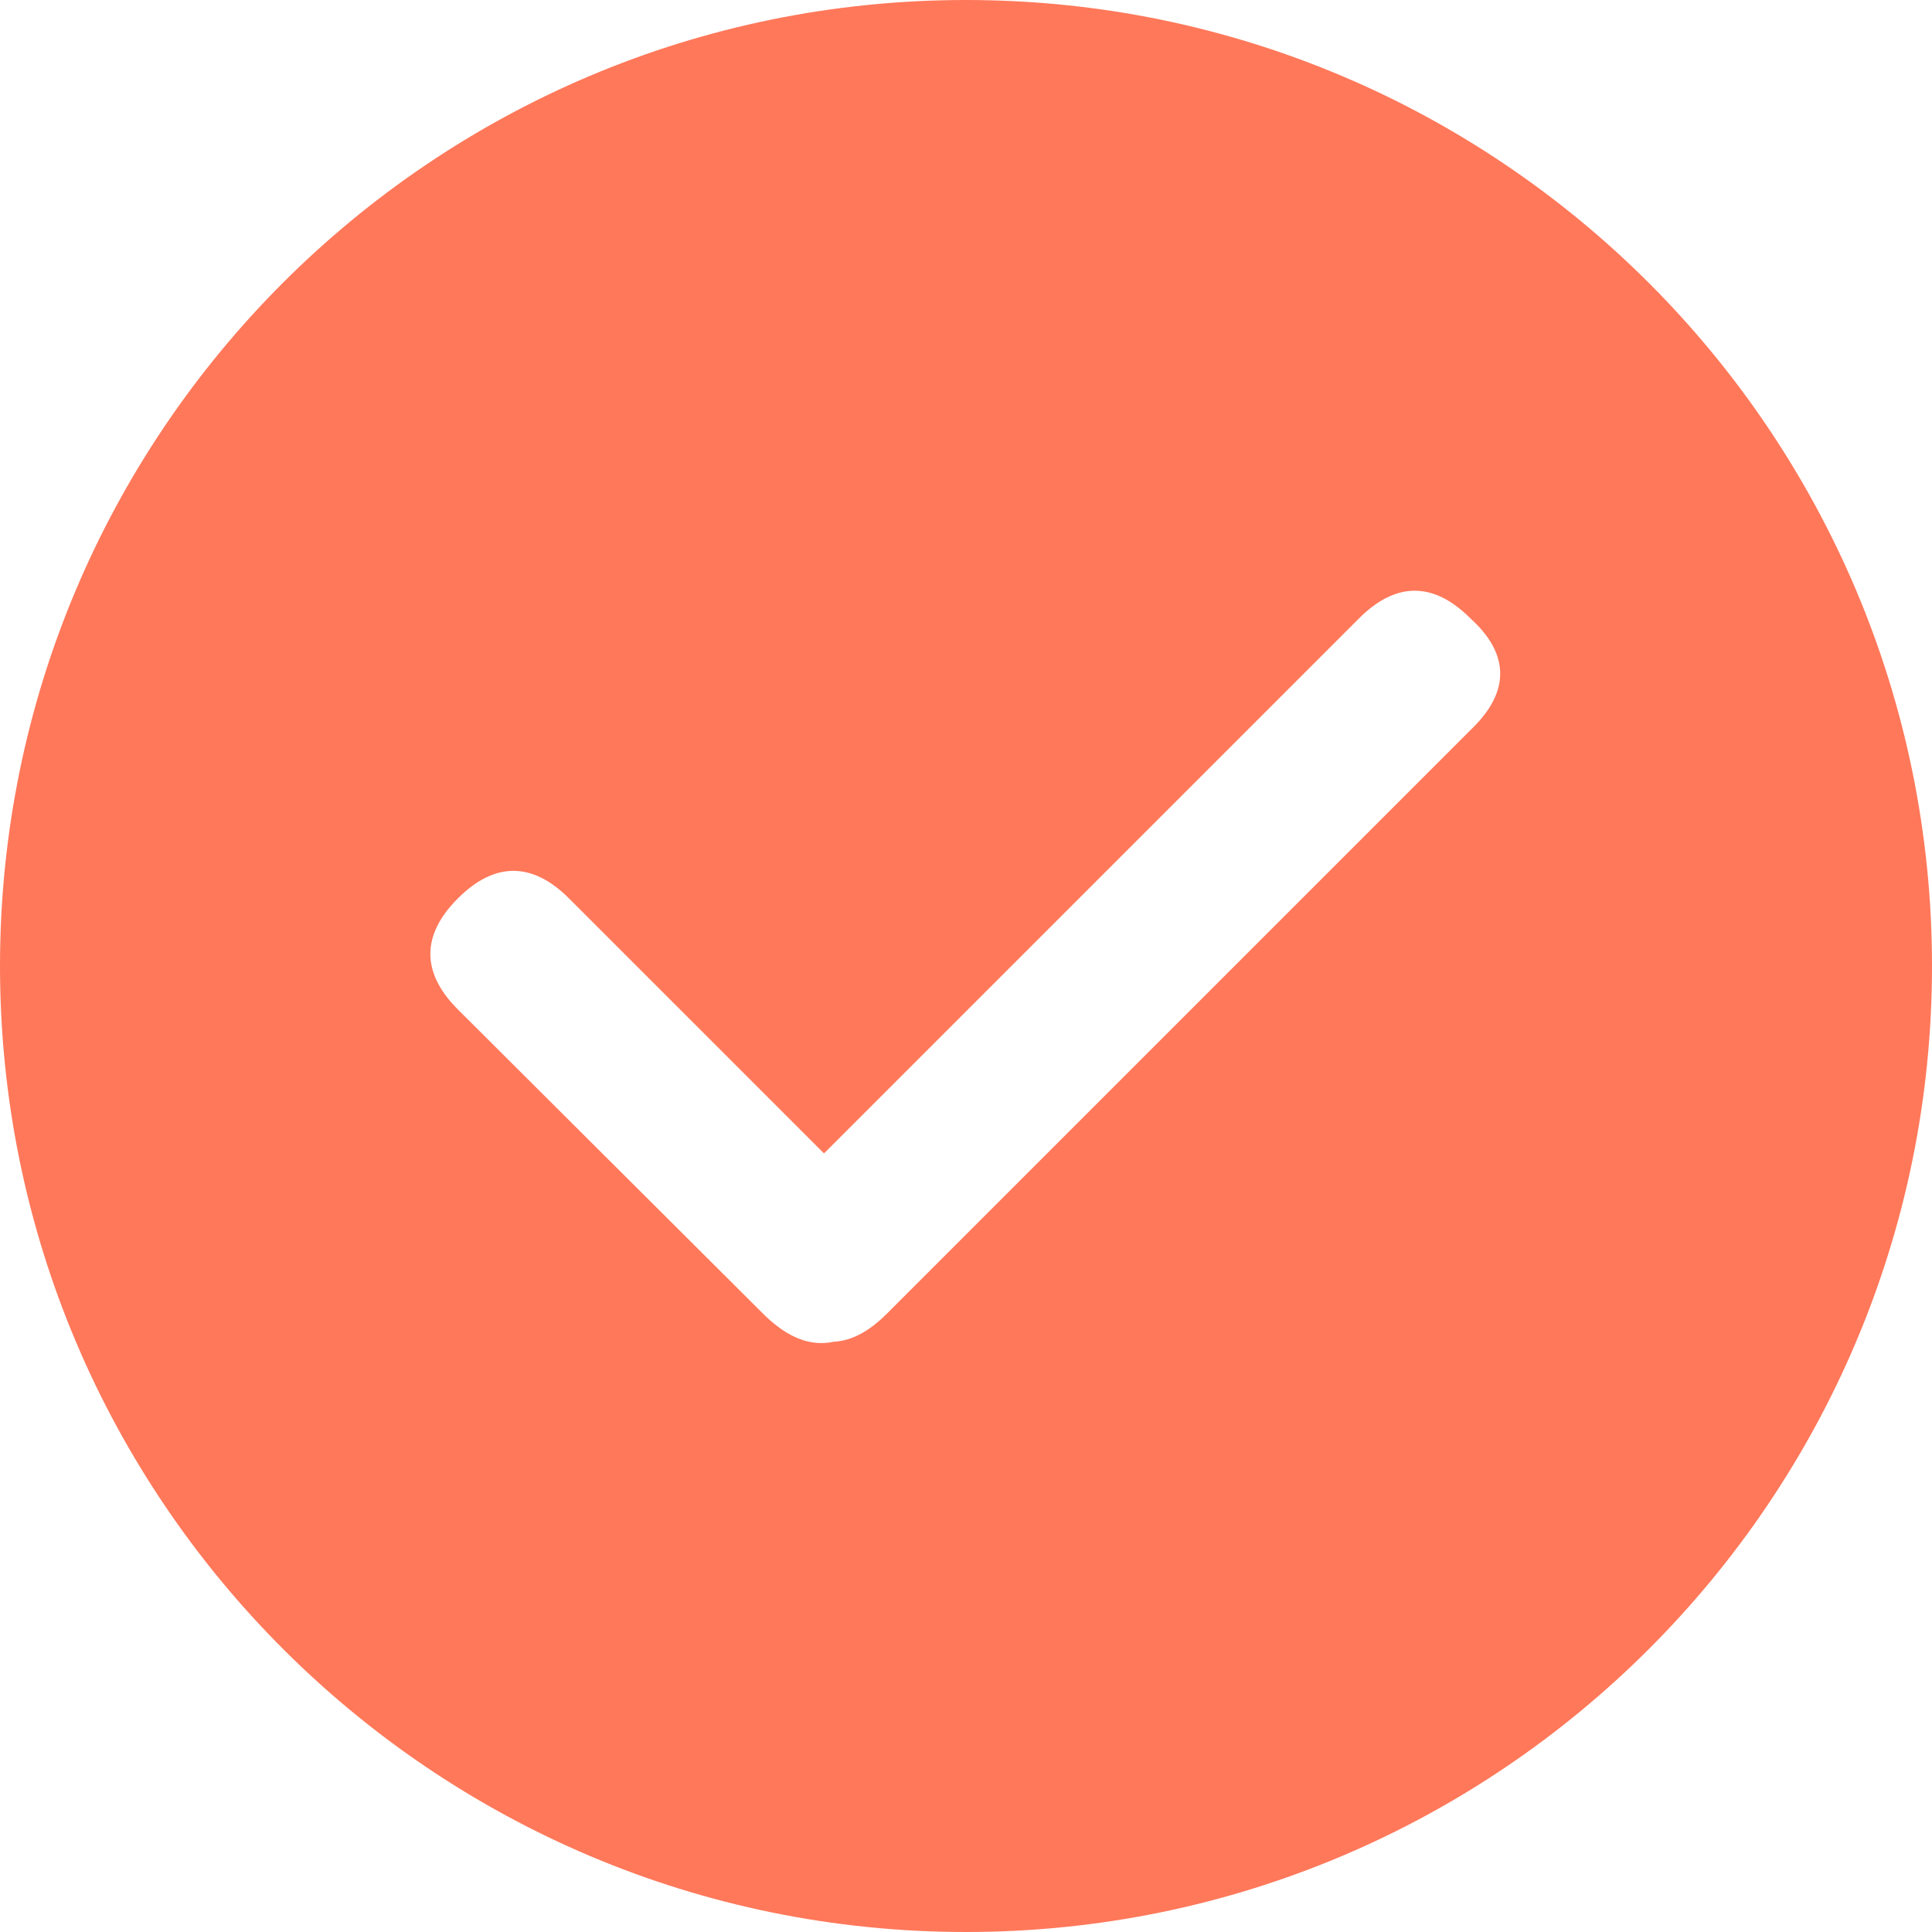
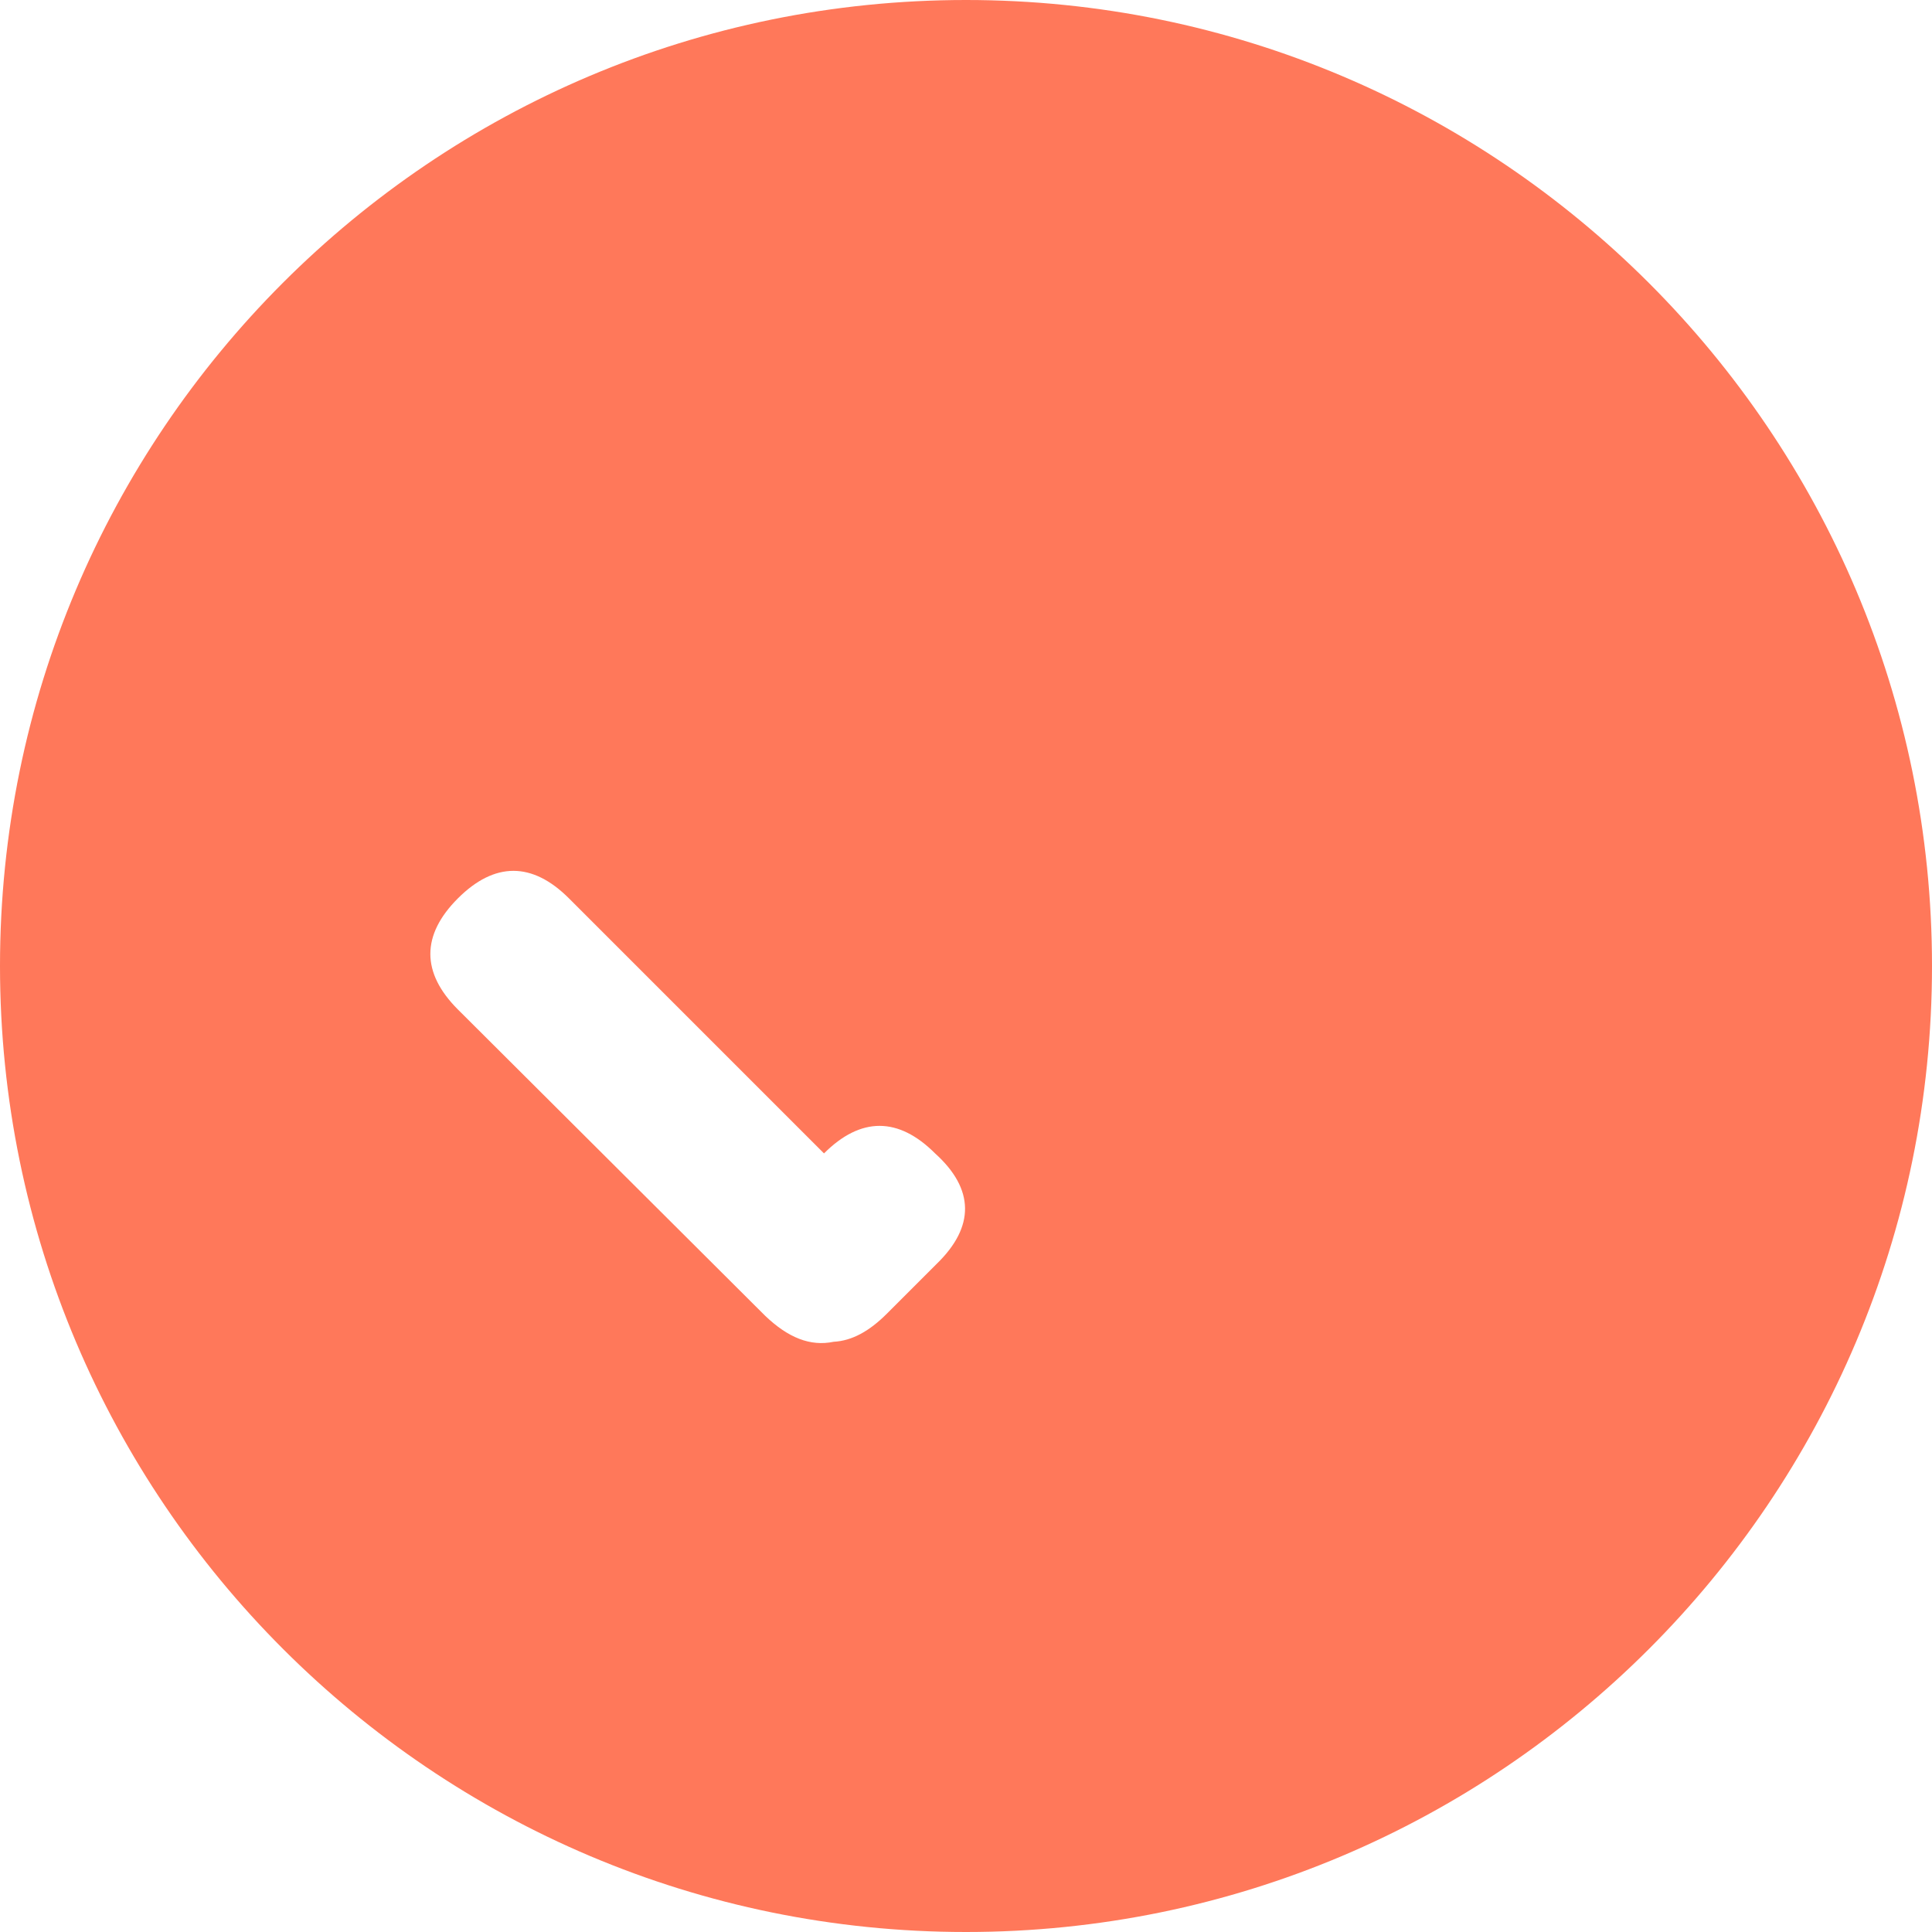
<svg xmlns="http://www.w3.org/2000/svg" t="1624608918150" class="icon" viewBox="0 0 1024 1024" version="1.1" p-id="5007" width="200" height="200">
  <defs>
    <style type="text/css" />
  </defs>
-   <path d="M512 0C228.864 0 0 229.376 0 512s229.376 512 512 512 512-229.376 512-512S794.624 0 512 0z m268.288 386.048L470.016 696.32c-9.216 9.216-18.432 14.336-28.16 14.848-12.288 2.56-24.064-2.048-36.352-13.824L242.688 535.04c-19.456-19.456-19.456-39.424 0-58.88s39.424-19.456 58.88 0l135.168 135.168L720.384 327.68c19.456-19.456 39.424-19.456 58.88 0 20.992 18.944 20.992 38.912 1.024 58.368z" fill="#ff785a" p-id="5008" />
+   <path d="M512 0C228.864 0 0 229.376 0 512s229.376 512 512 512 512-229.376 512-512S794.624 0 512 0z m268.288 386.048L470.016 696.32c-9.216 9.216-18.432 14.336-28.16 14.848-12.288 2.56-24.064-2.048-36.352-13.824L242.688 535.04c-19.456-19.456-19.456-39.424 0-58.88s39.424-19.456 58.88 0l135.168 135.168c19.456-19.456 39.424-19.456 58.88 0 20.992 18.944 20.992 38.912 1.024 58.368z" fill="#ff785a" p-id="5008" />
</svg>